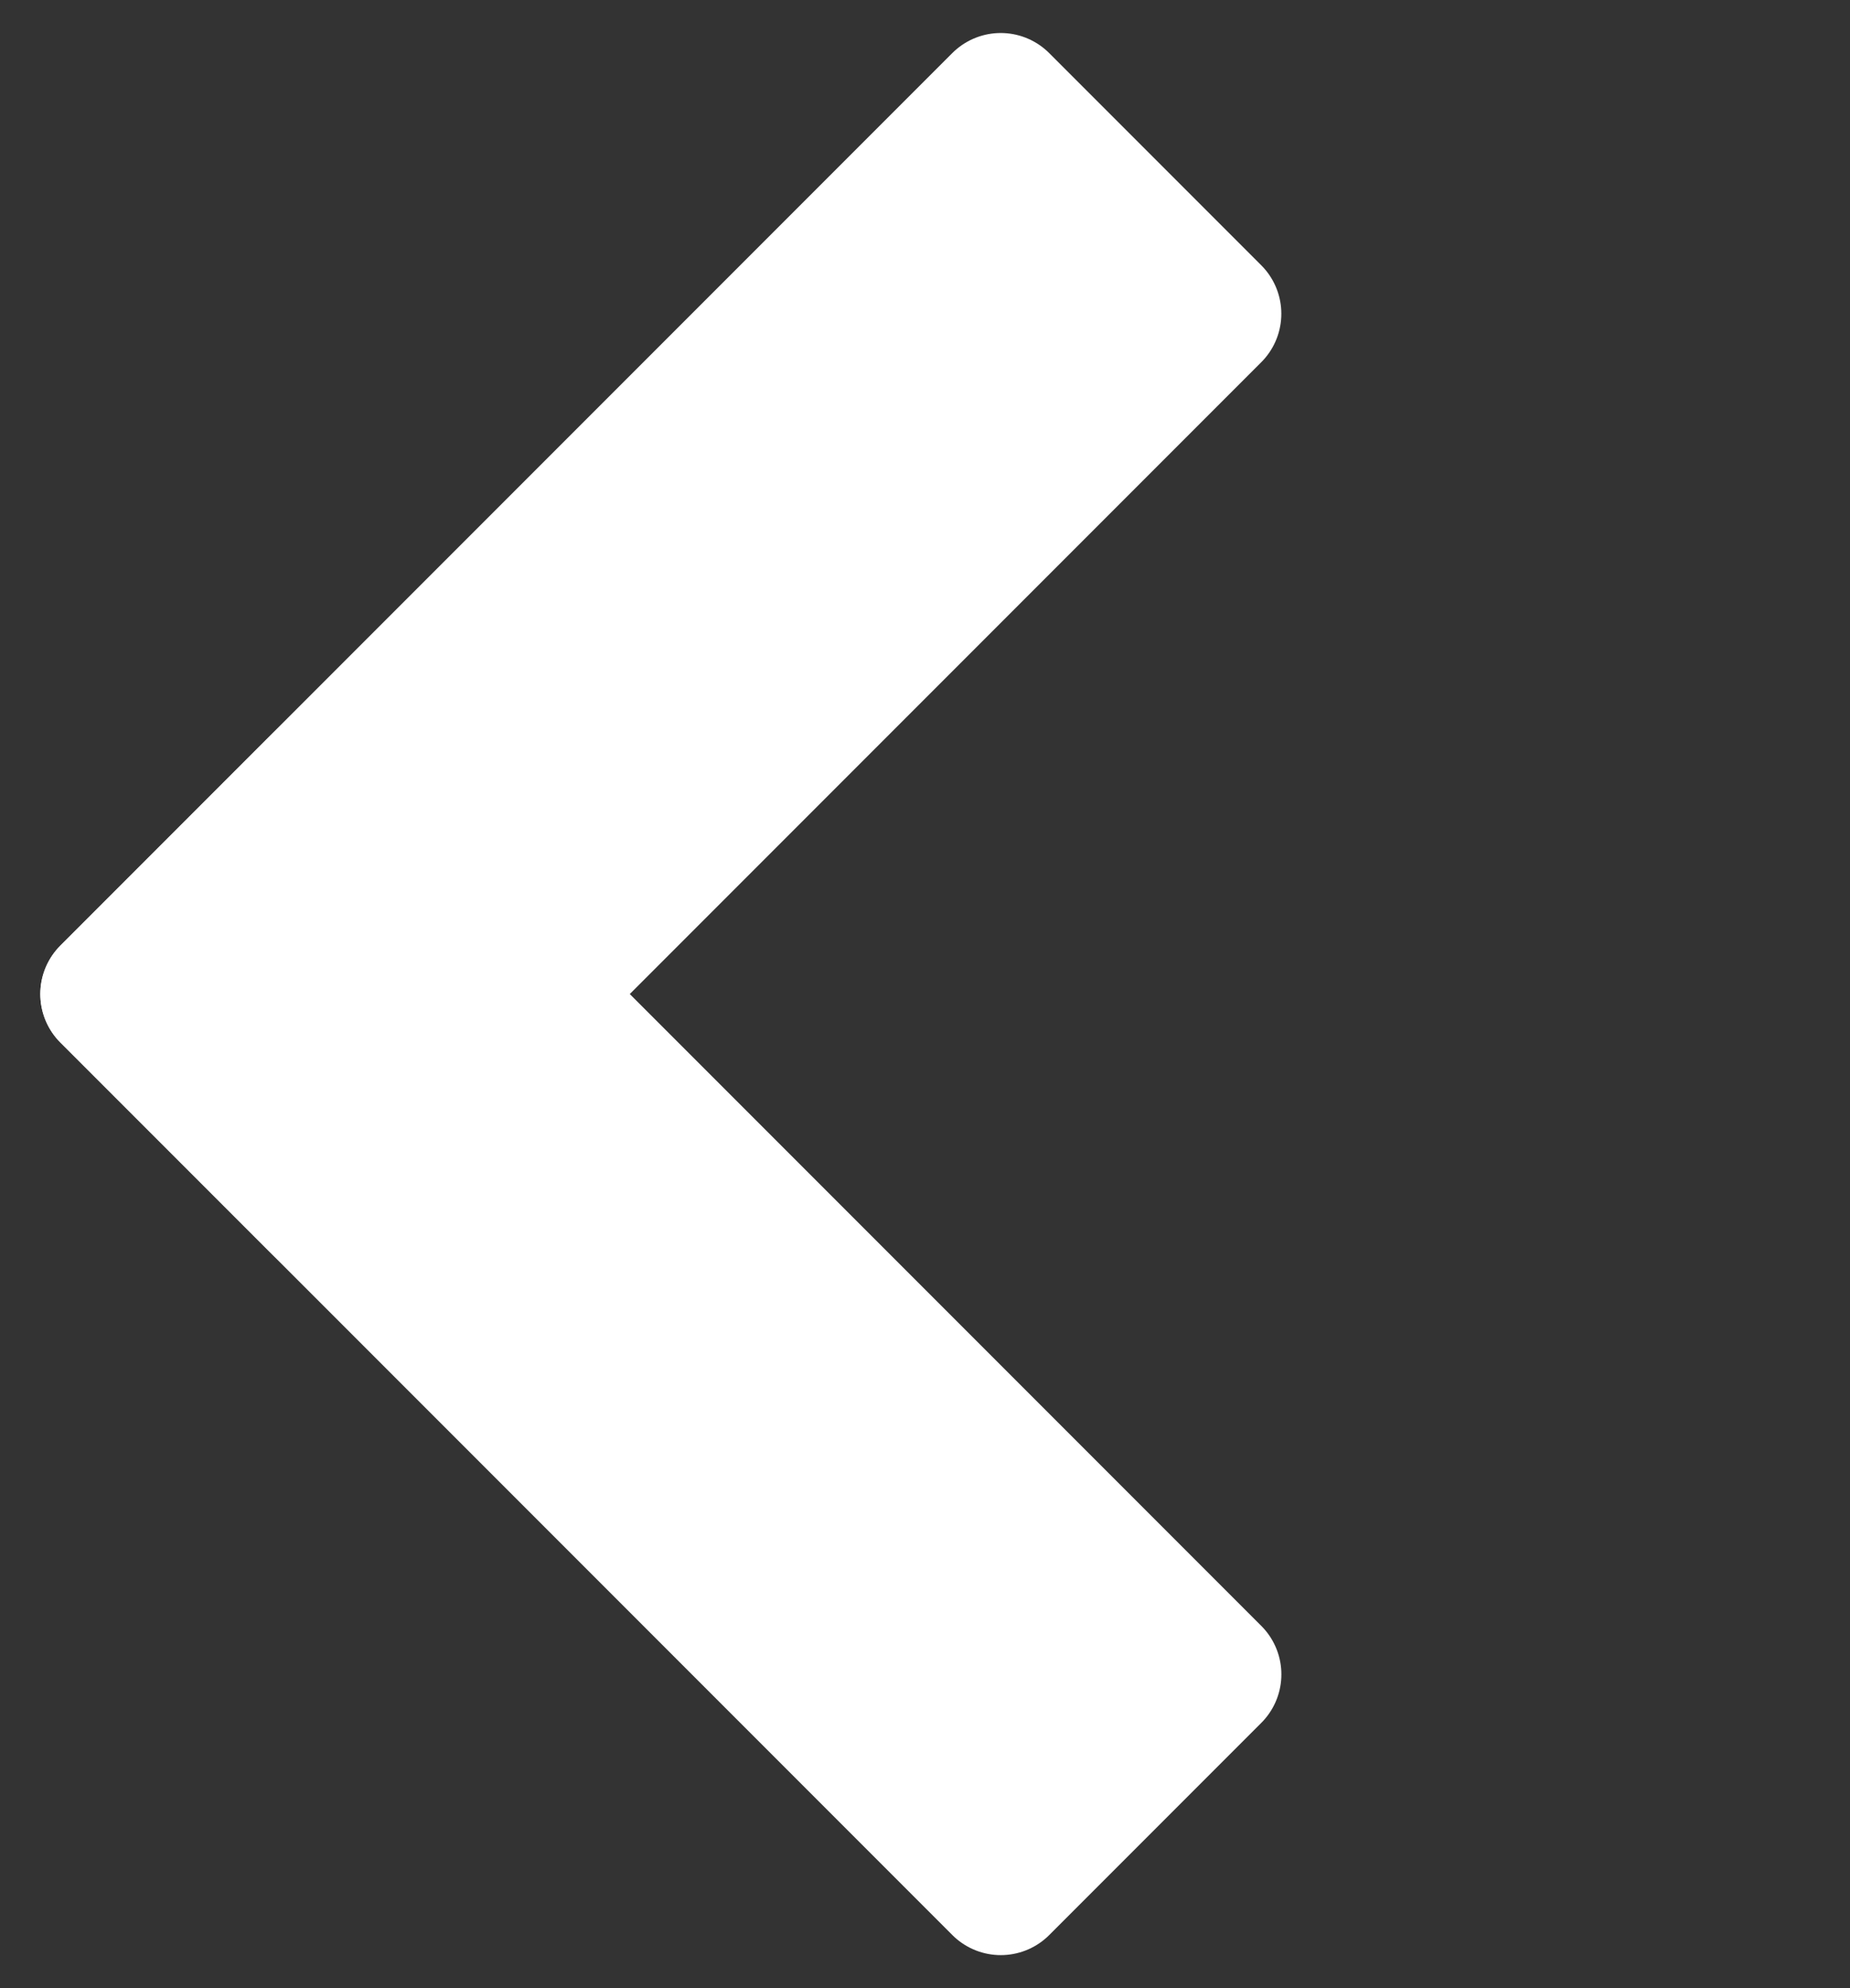
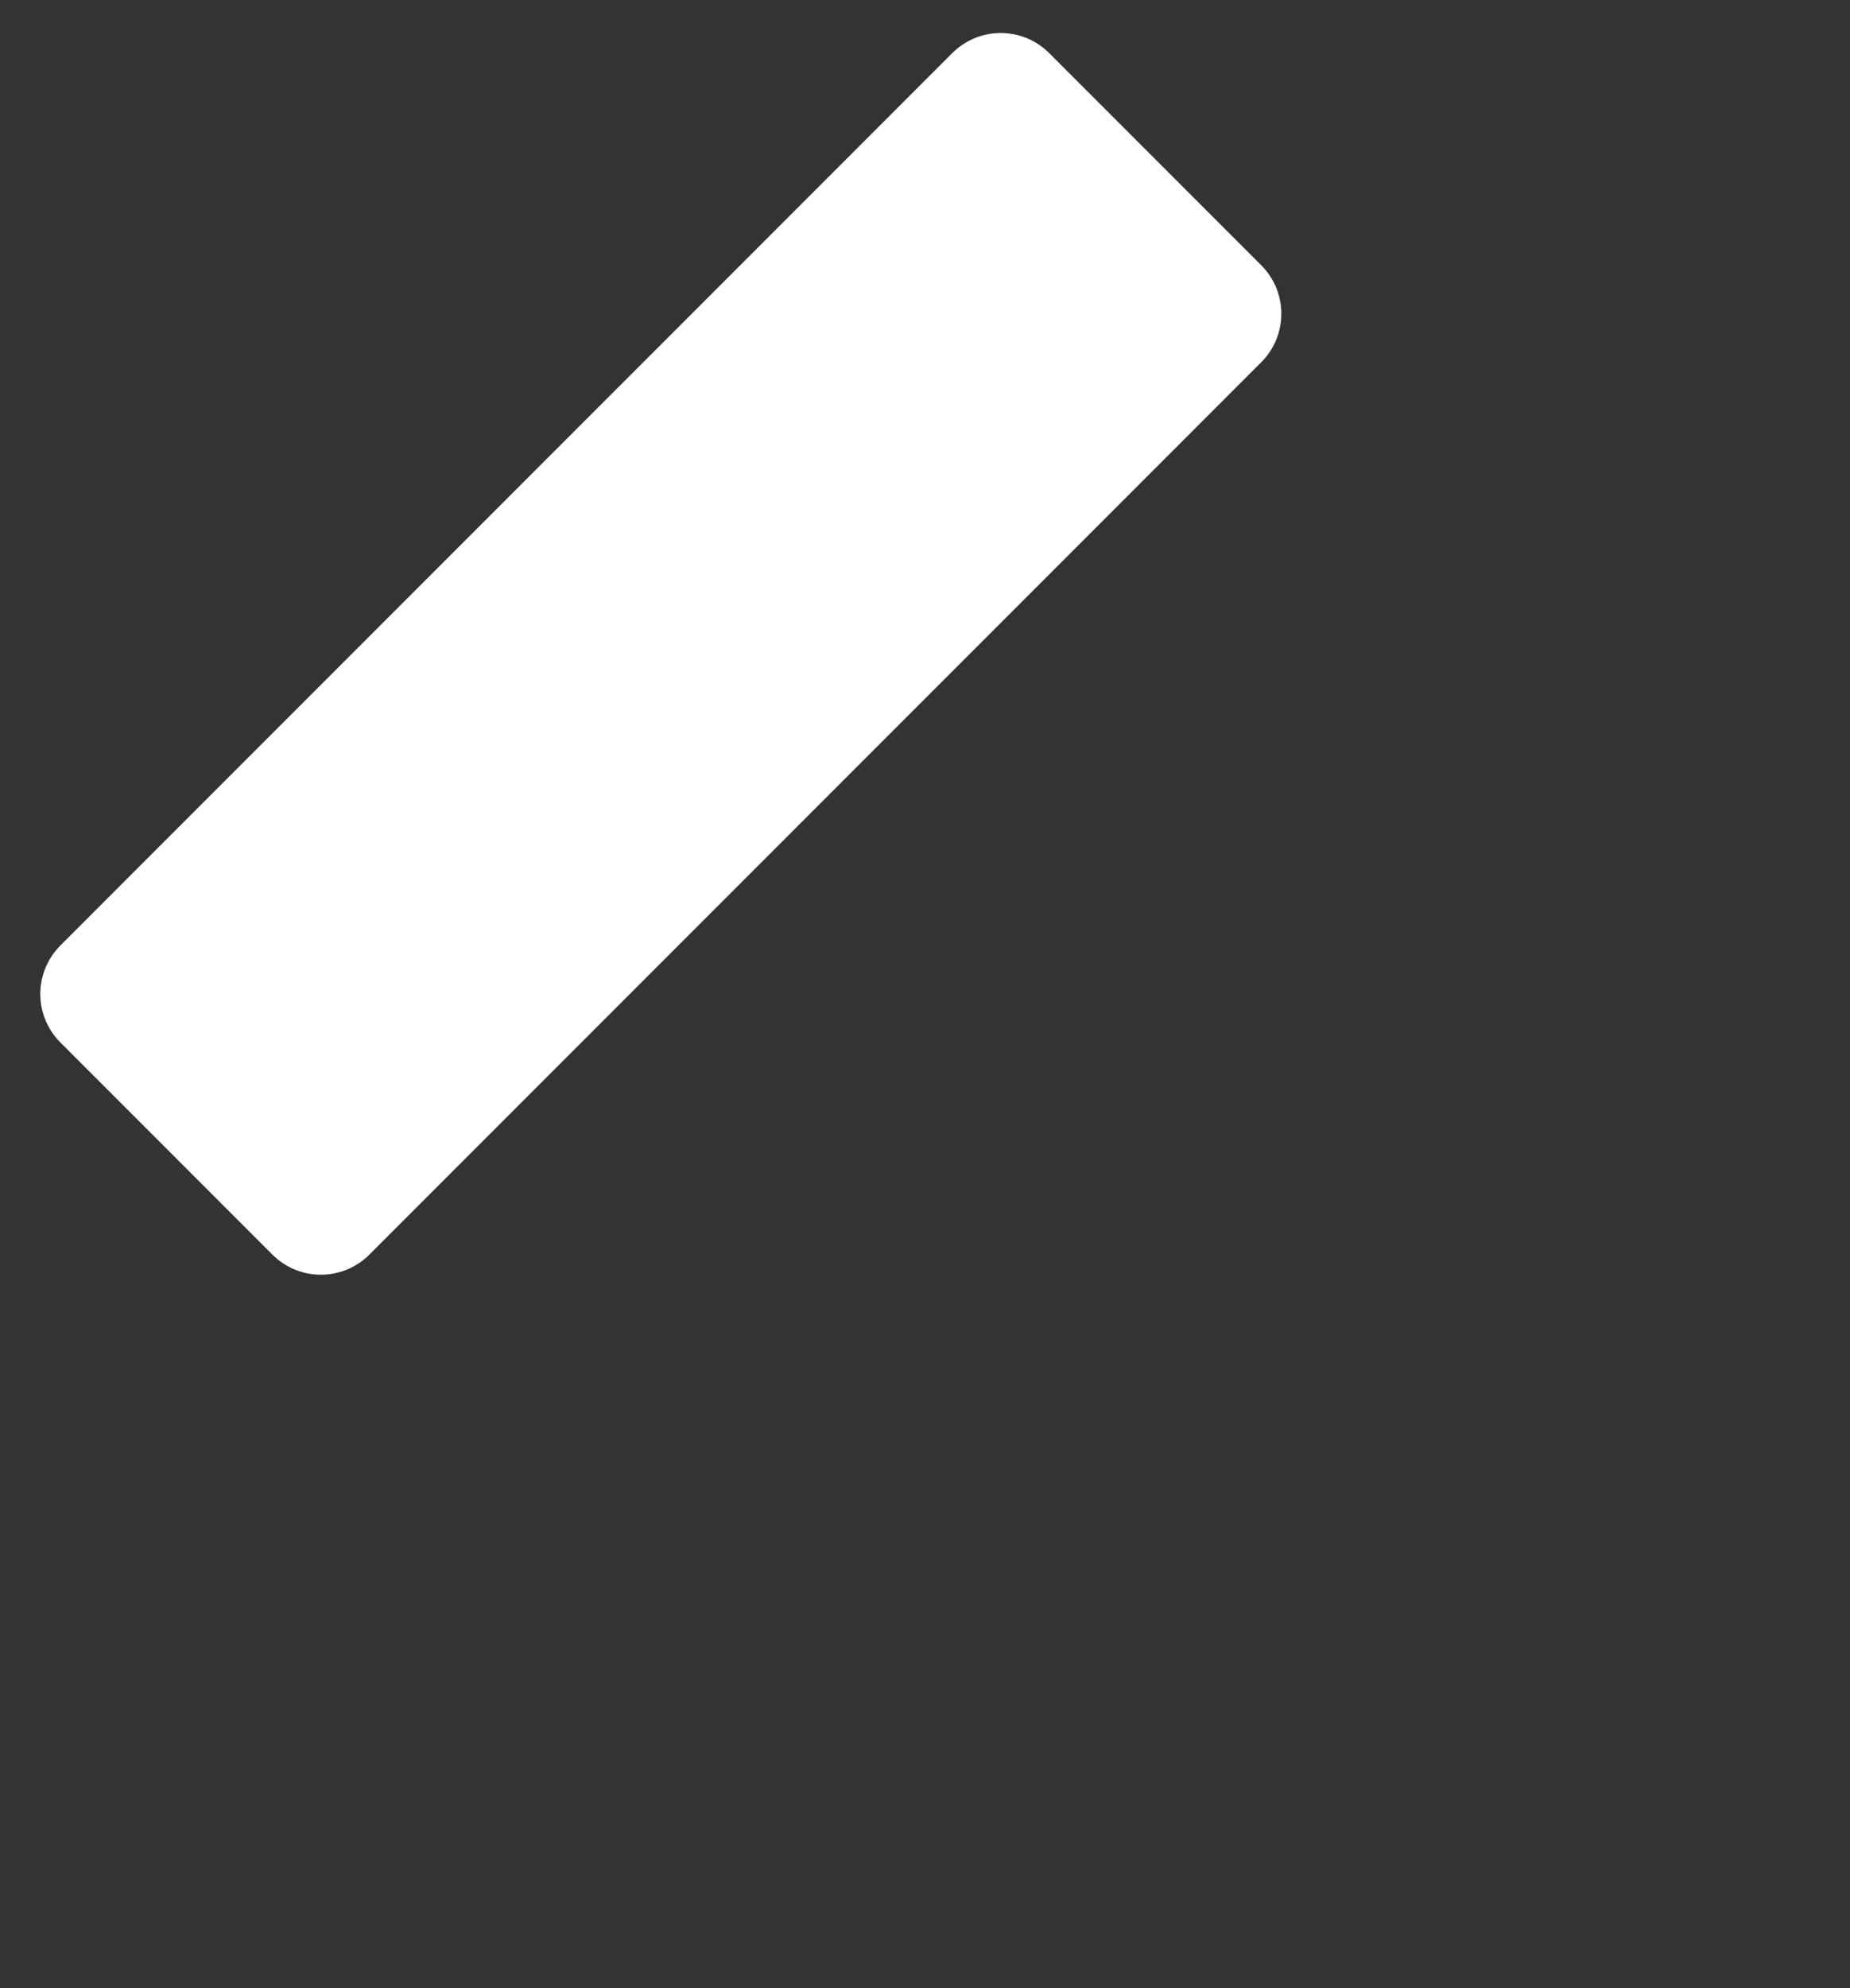
<svg xmlns="http://www.w3.org/2000/svg" width="27" height="29" viewBox="0 0 27 29" fill="none">
  <rect x="0" y="0" width="27" height="29" fill="#333333" stroke="none" />
  <rect y="-1.414" width="18.412" height="4.378" transform="matrix(-0.707 0.707 0.707 0.707 15.605 2.481)" fill="white" stroke="white" stroke-width="2" stroke-linejoin="round" />
-   <rect x="1.414" y="1.19209e-07" width="18.412" height="4.378" transform="matrix(-0.707 -0.707 -0.707 0.707 18.701 25.423)" fill="white" stroke="white" stroke-width="2" stroke-linejoin="round" />
</svg>